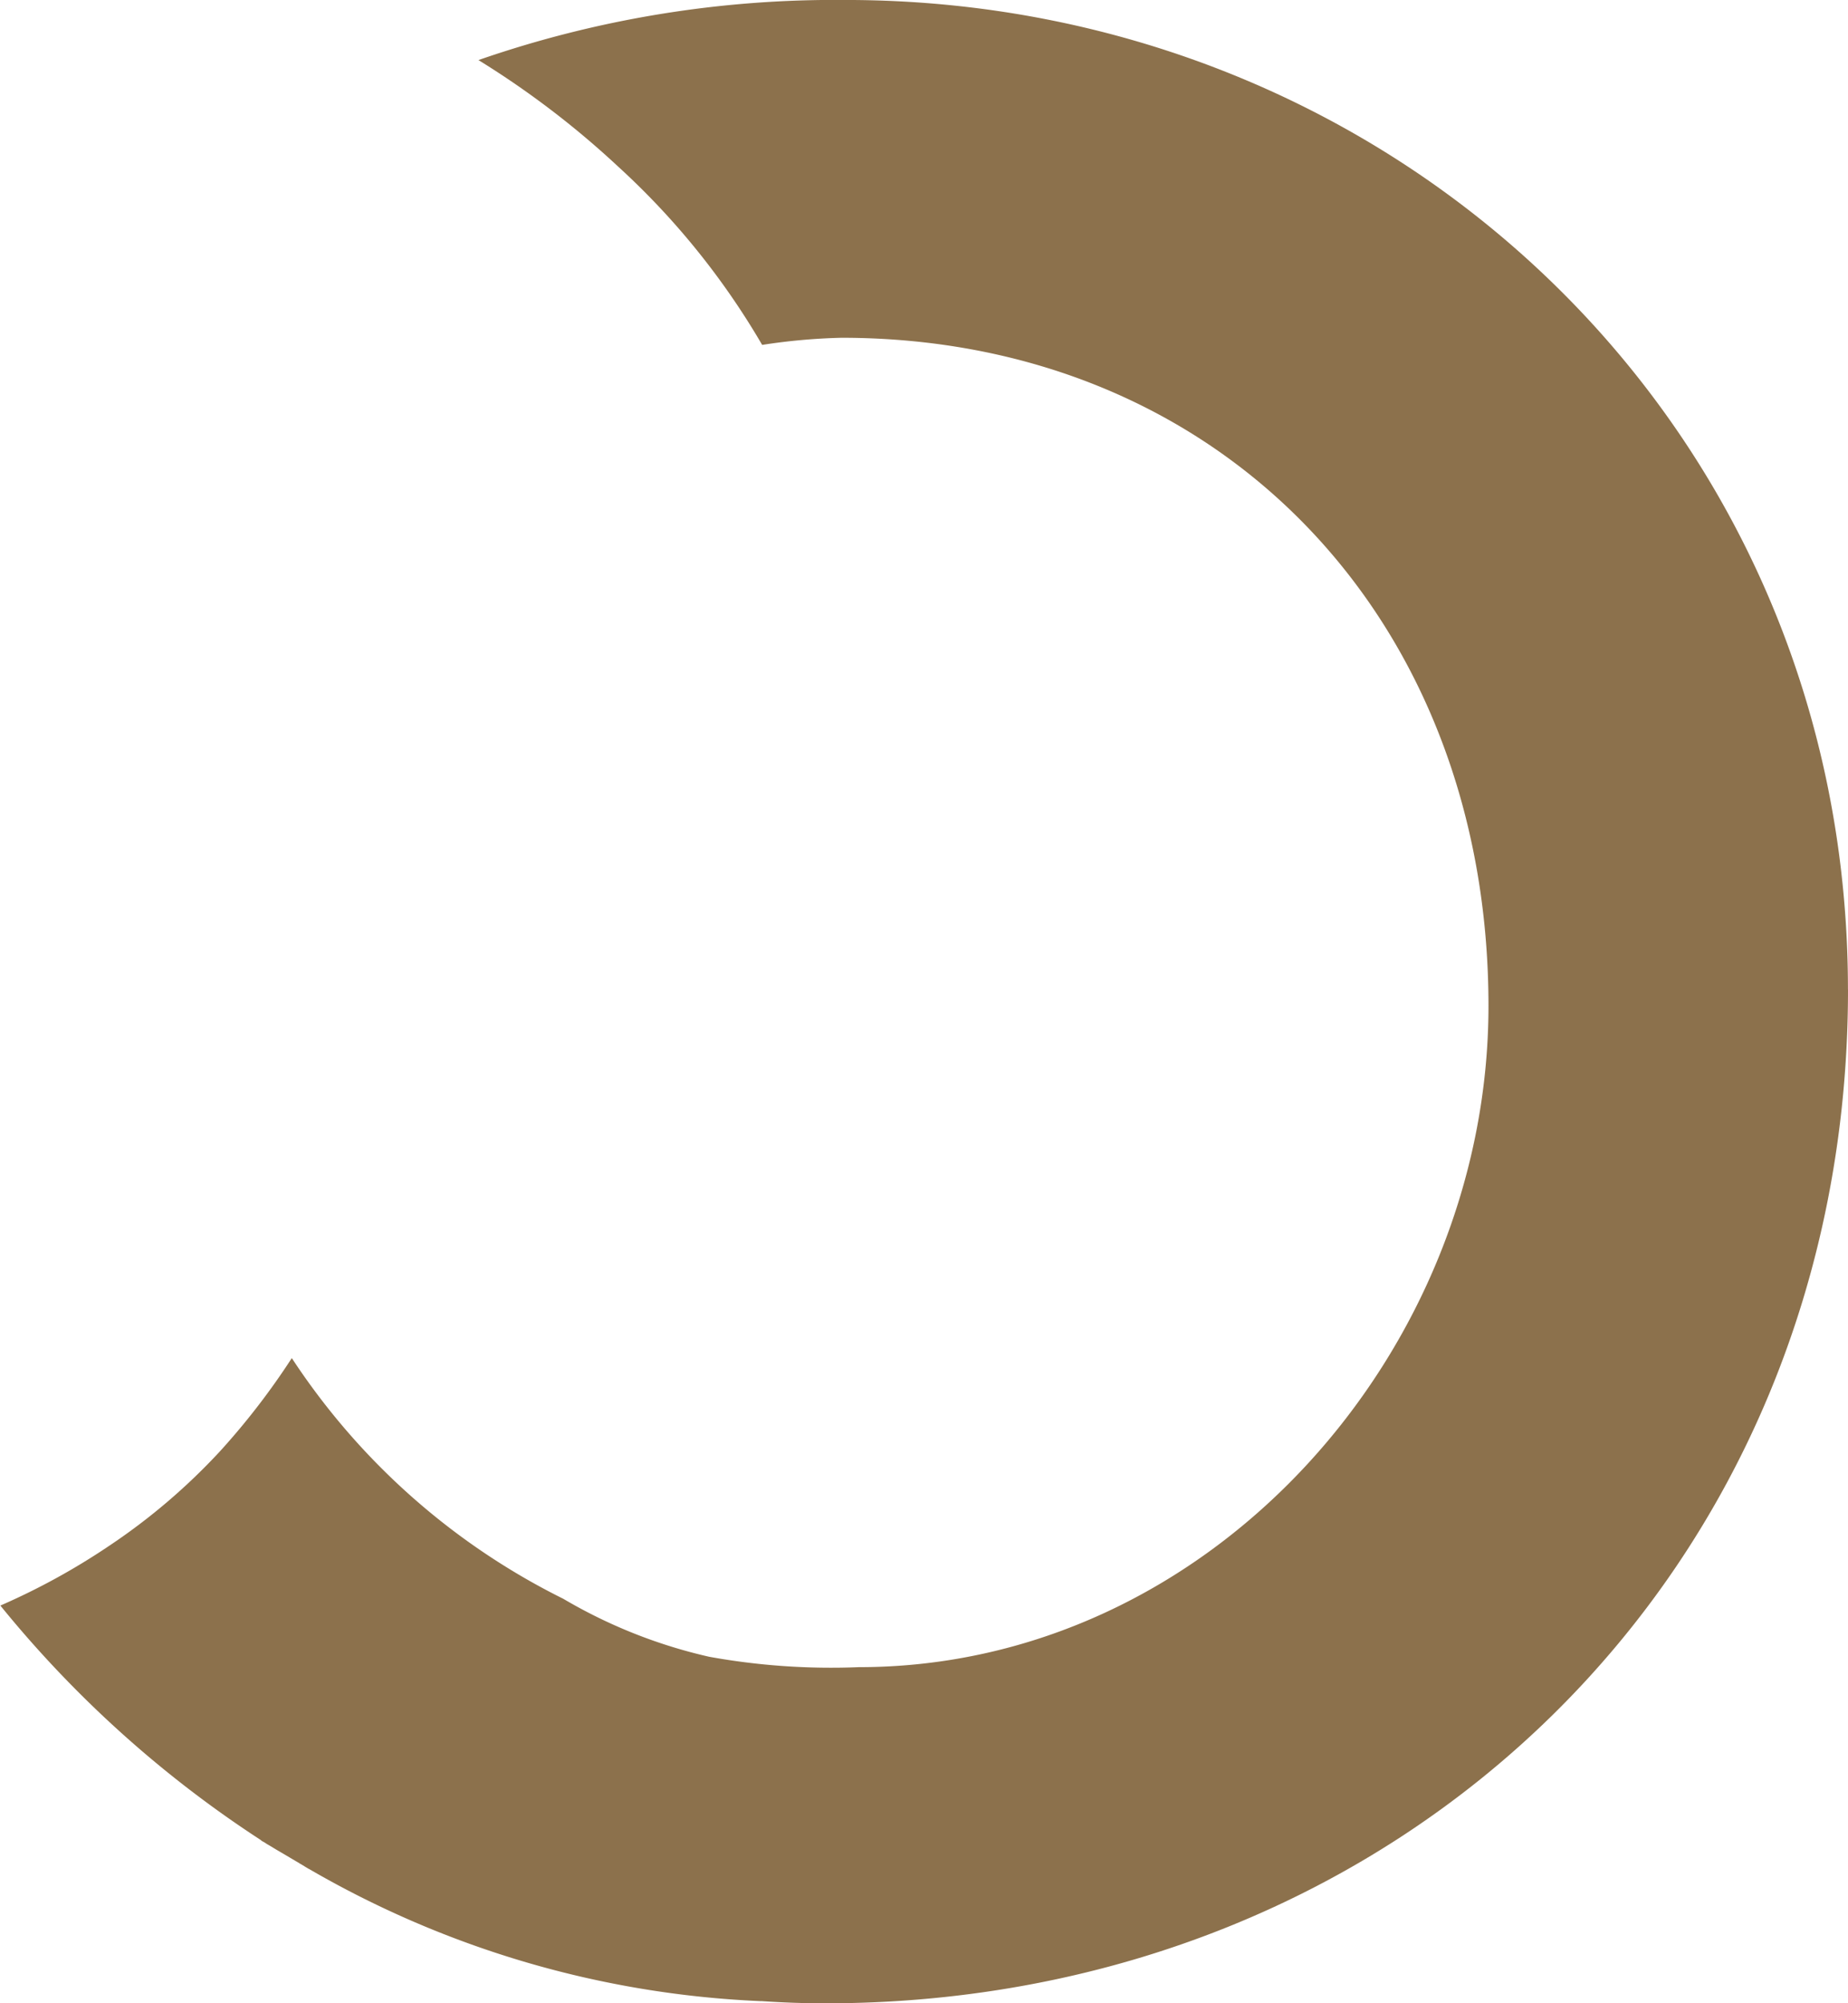
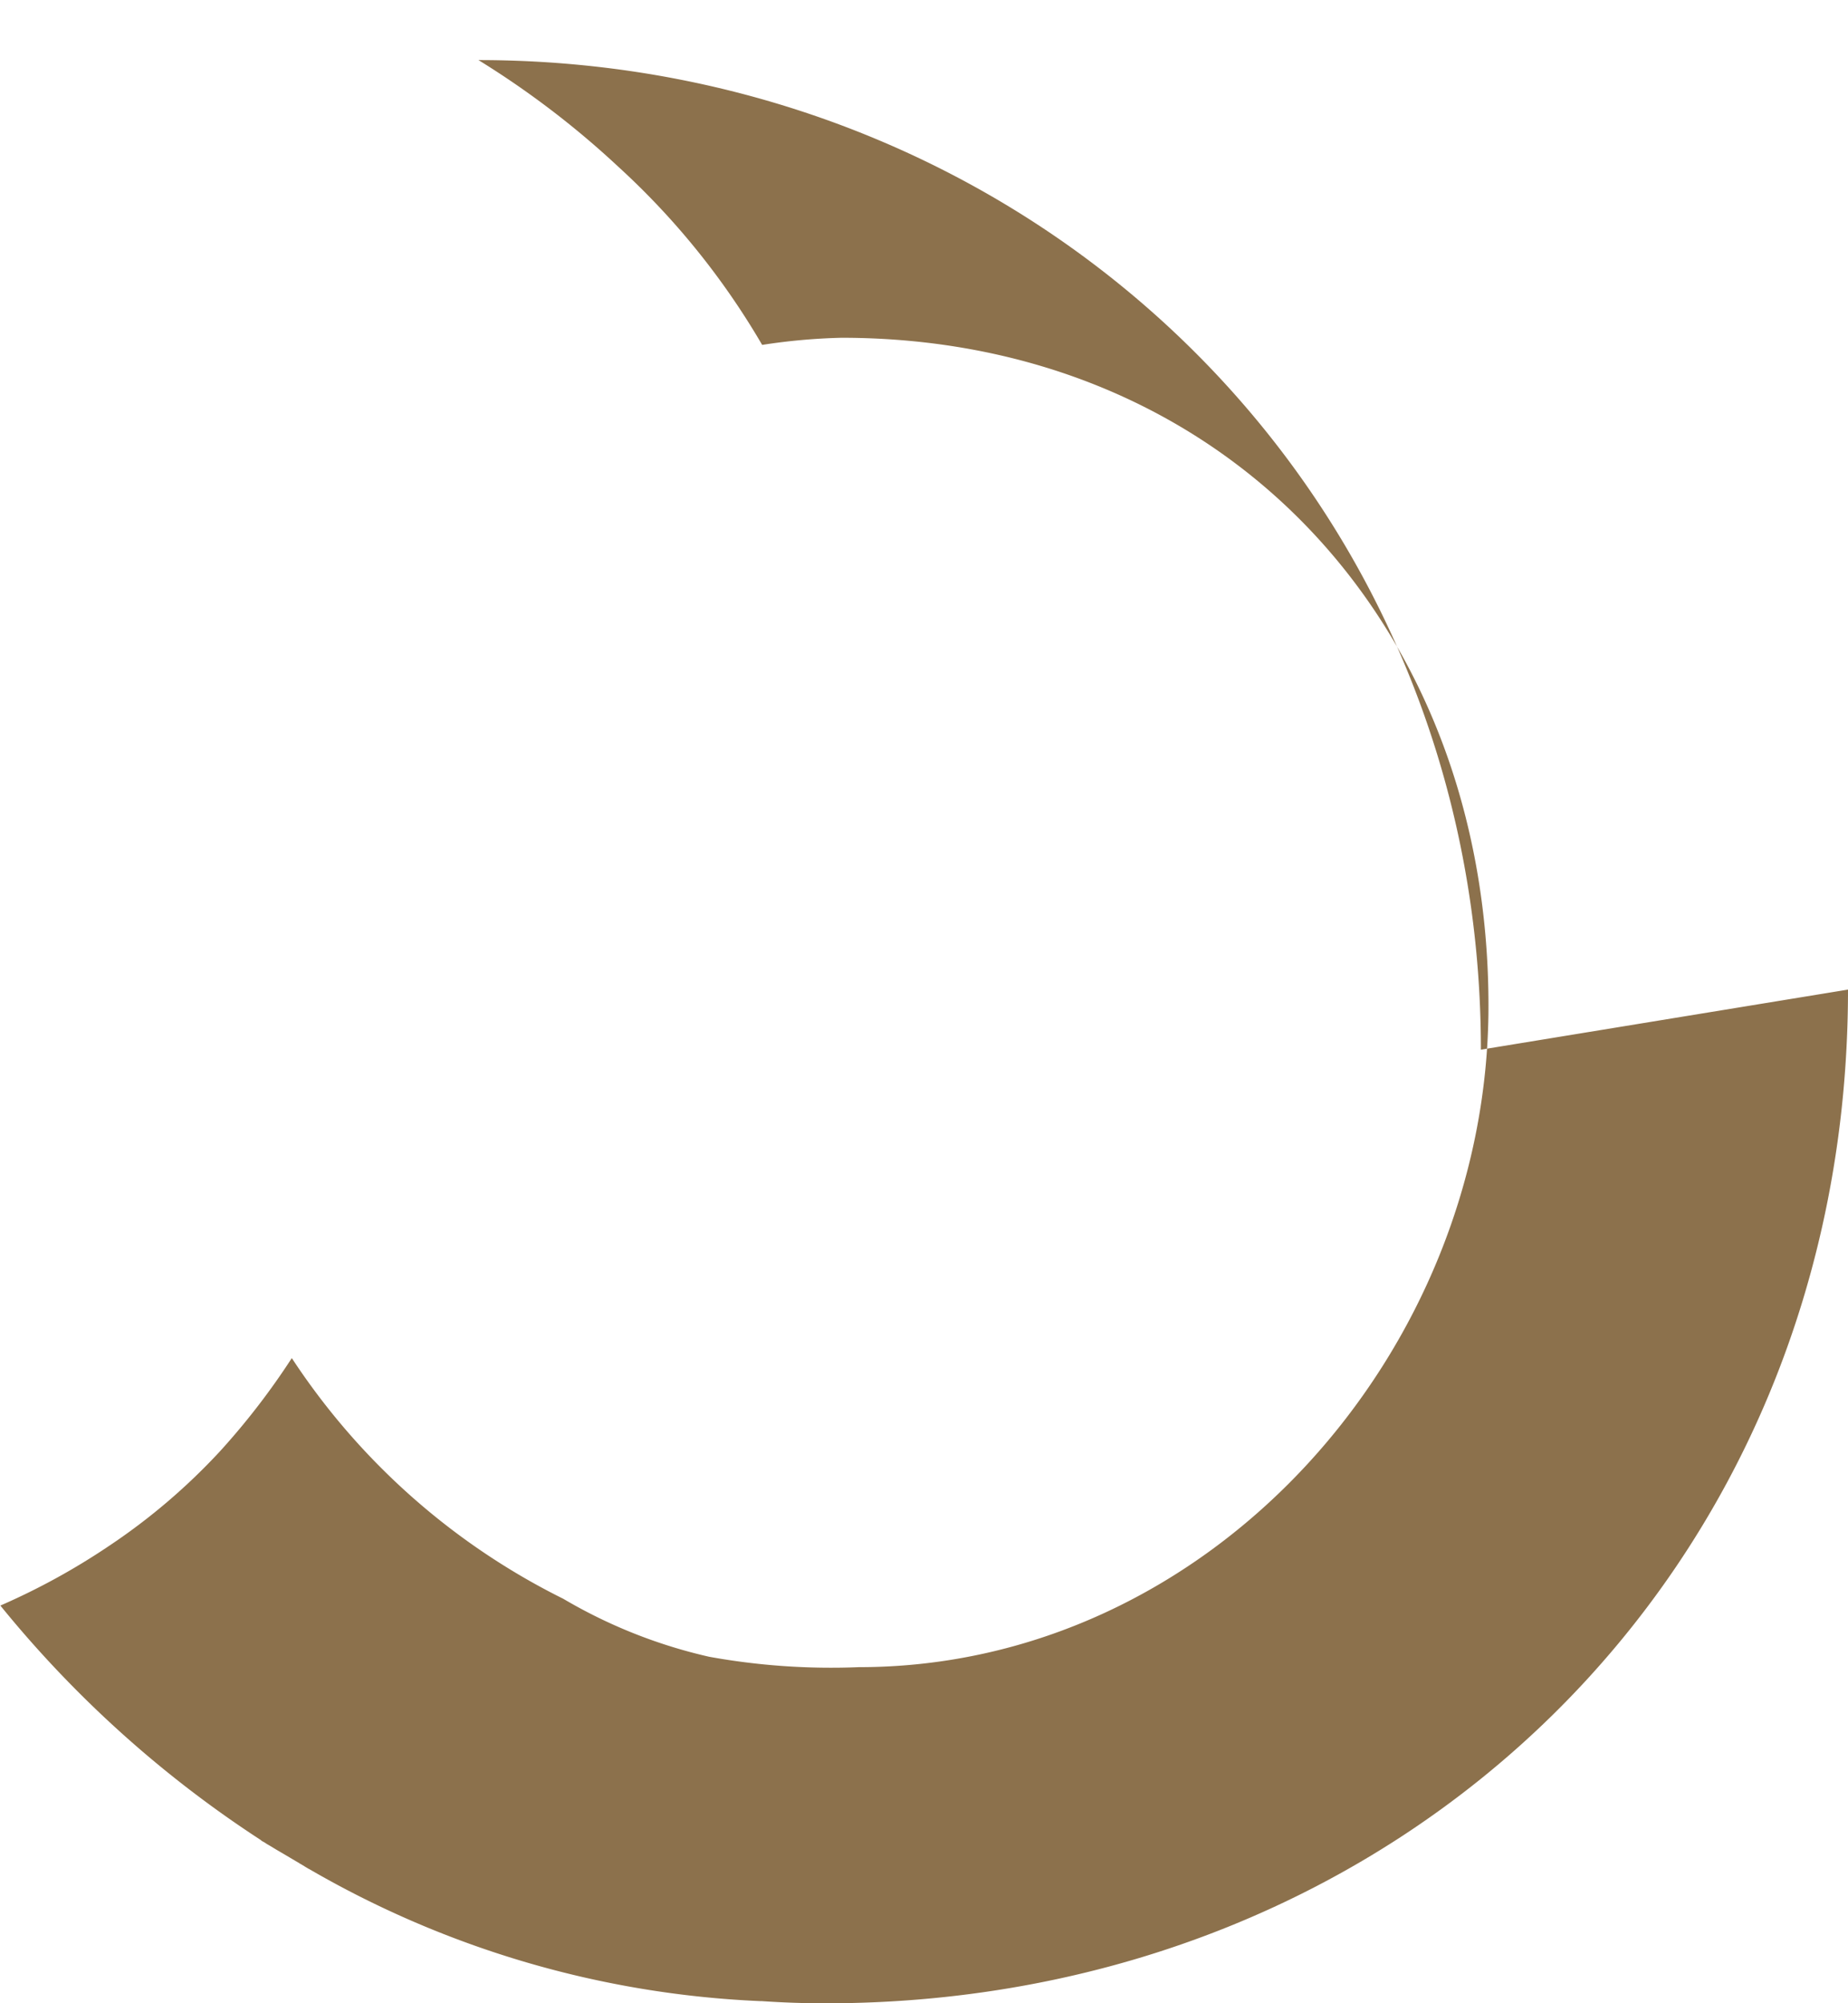
<svg xmlns="http://www.w3.org/2000/svg" width="69.499" height="75.291" viewBox="0 0 69.499 75.291">
  <defs>
    <style>
      .cls-1 {
        fill: #8c714c;
      }
    </style>
  </defs>
-   <path id="Tracciato_490" data-name="Tracciato 490" class="cls-1" d="M150.484,37.194c0,21.927-16.83,38.1-38.461,38.1q-1.187,0-2.387-.082h-.055A36.971,36.971,0,0,1,92.6,70.241l0,0c-.014,0-.055-.032-.113-.064-.082-.05-.16-.1-.227-.136,0,0-.009,0-.018-.013l-.732-.432c-.177-.1-.345-.21-.477-.282-.055-.036-.1-.068-.145-.091s-.055-.032-.078-.045c0,0,0-.009,0-.009a42.355,42.355,0,0,1-9.811-8.824A25.579,25.579,0,0,0,85.09,58.1a23.267,23.267,0,0,0,4.178-3.564,27.181,27.181,0,0,0,2.691-3.492,26.058,26.058,0,0,0,10.211,9.047,19.143,19.143,0,0,0,5.483,2.178,25.7,25.7,0,0,0,5.628.391c13.22,0,23.682-11.852,23.682-24.855,0-14.516-10.061-25.109-24.332-25.109a22.731,22.731,0,0,0-2.983.268,28.488,28.488,0,0,0-5.414-6.7,33.406,33.406,0,0,0-5.256-4.005A40.888,40.888,0,0,1,112.782,0c20.727,0,37.7,16.034,37.7,37.193" transform="translate(-80.985 -0.001)" />
+   <path id="Tracciato_490" data-name="Tracciato 490" class="cls-1" d="M150.484,37.194c0,21.927-16.83,38.1-38.461,38.1q-1.187,0-2.387-.082h-.055A36.971,36.971,0,0,1,92.6,70.241l0,0c-.014,0-.055-.032-.113-.064-.082-.05-.16-.1-.227-.136,0,0-.009,0-.018-.013l-.732-.432c-.177-.1-.345-.21-.477-.282-.055-.036-.1-.068-.145-.091s-.055-.032-.078-.045c0,0,0-.009,0-.009a42.355,42.355,0,0,1-9.811-8.824A25.579,25.579,0,0,0,85.09,58.1a23.267,23.267,0,0,0,4.178-3.564,27.181,27.181,0,0,0,2.691-3.492,26.058,26.058,0,0,0,10.211,9.047,19.143,19.143,0,0,0,5.483,2.178,25.7,25.7,0,0,0,5.628.391c13.22,0,23.682-11.852,23.682-24.855,0-14.516-10.061-25.109-24.332-25.109a22.731,22.731,0,0,0-2.983.268,28.488,28.488,0,0,0-5.414-6.7,33.406,33.406,0,0,0-5.256-4.005c20.727,0,37.7,16.034,37.7,37.193" transform="translate(-80.985 -0.001)" />
</svg>